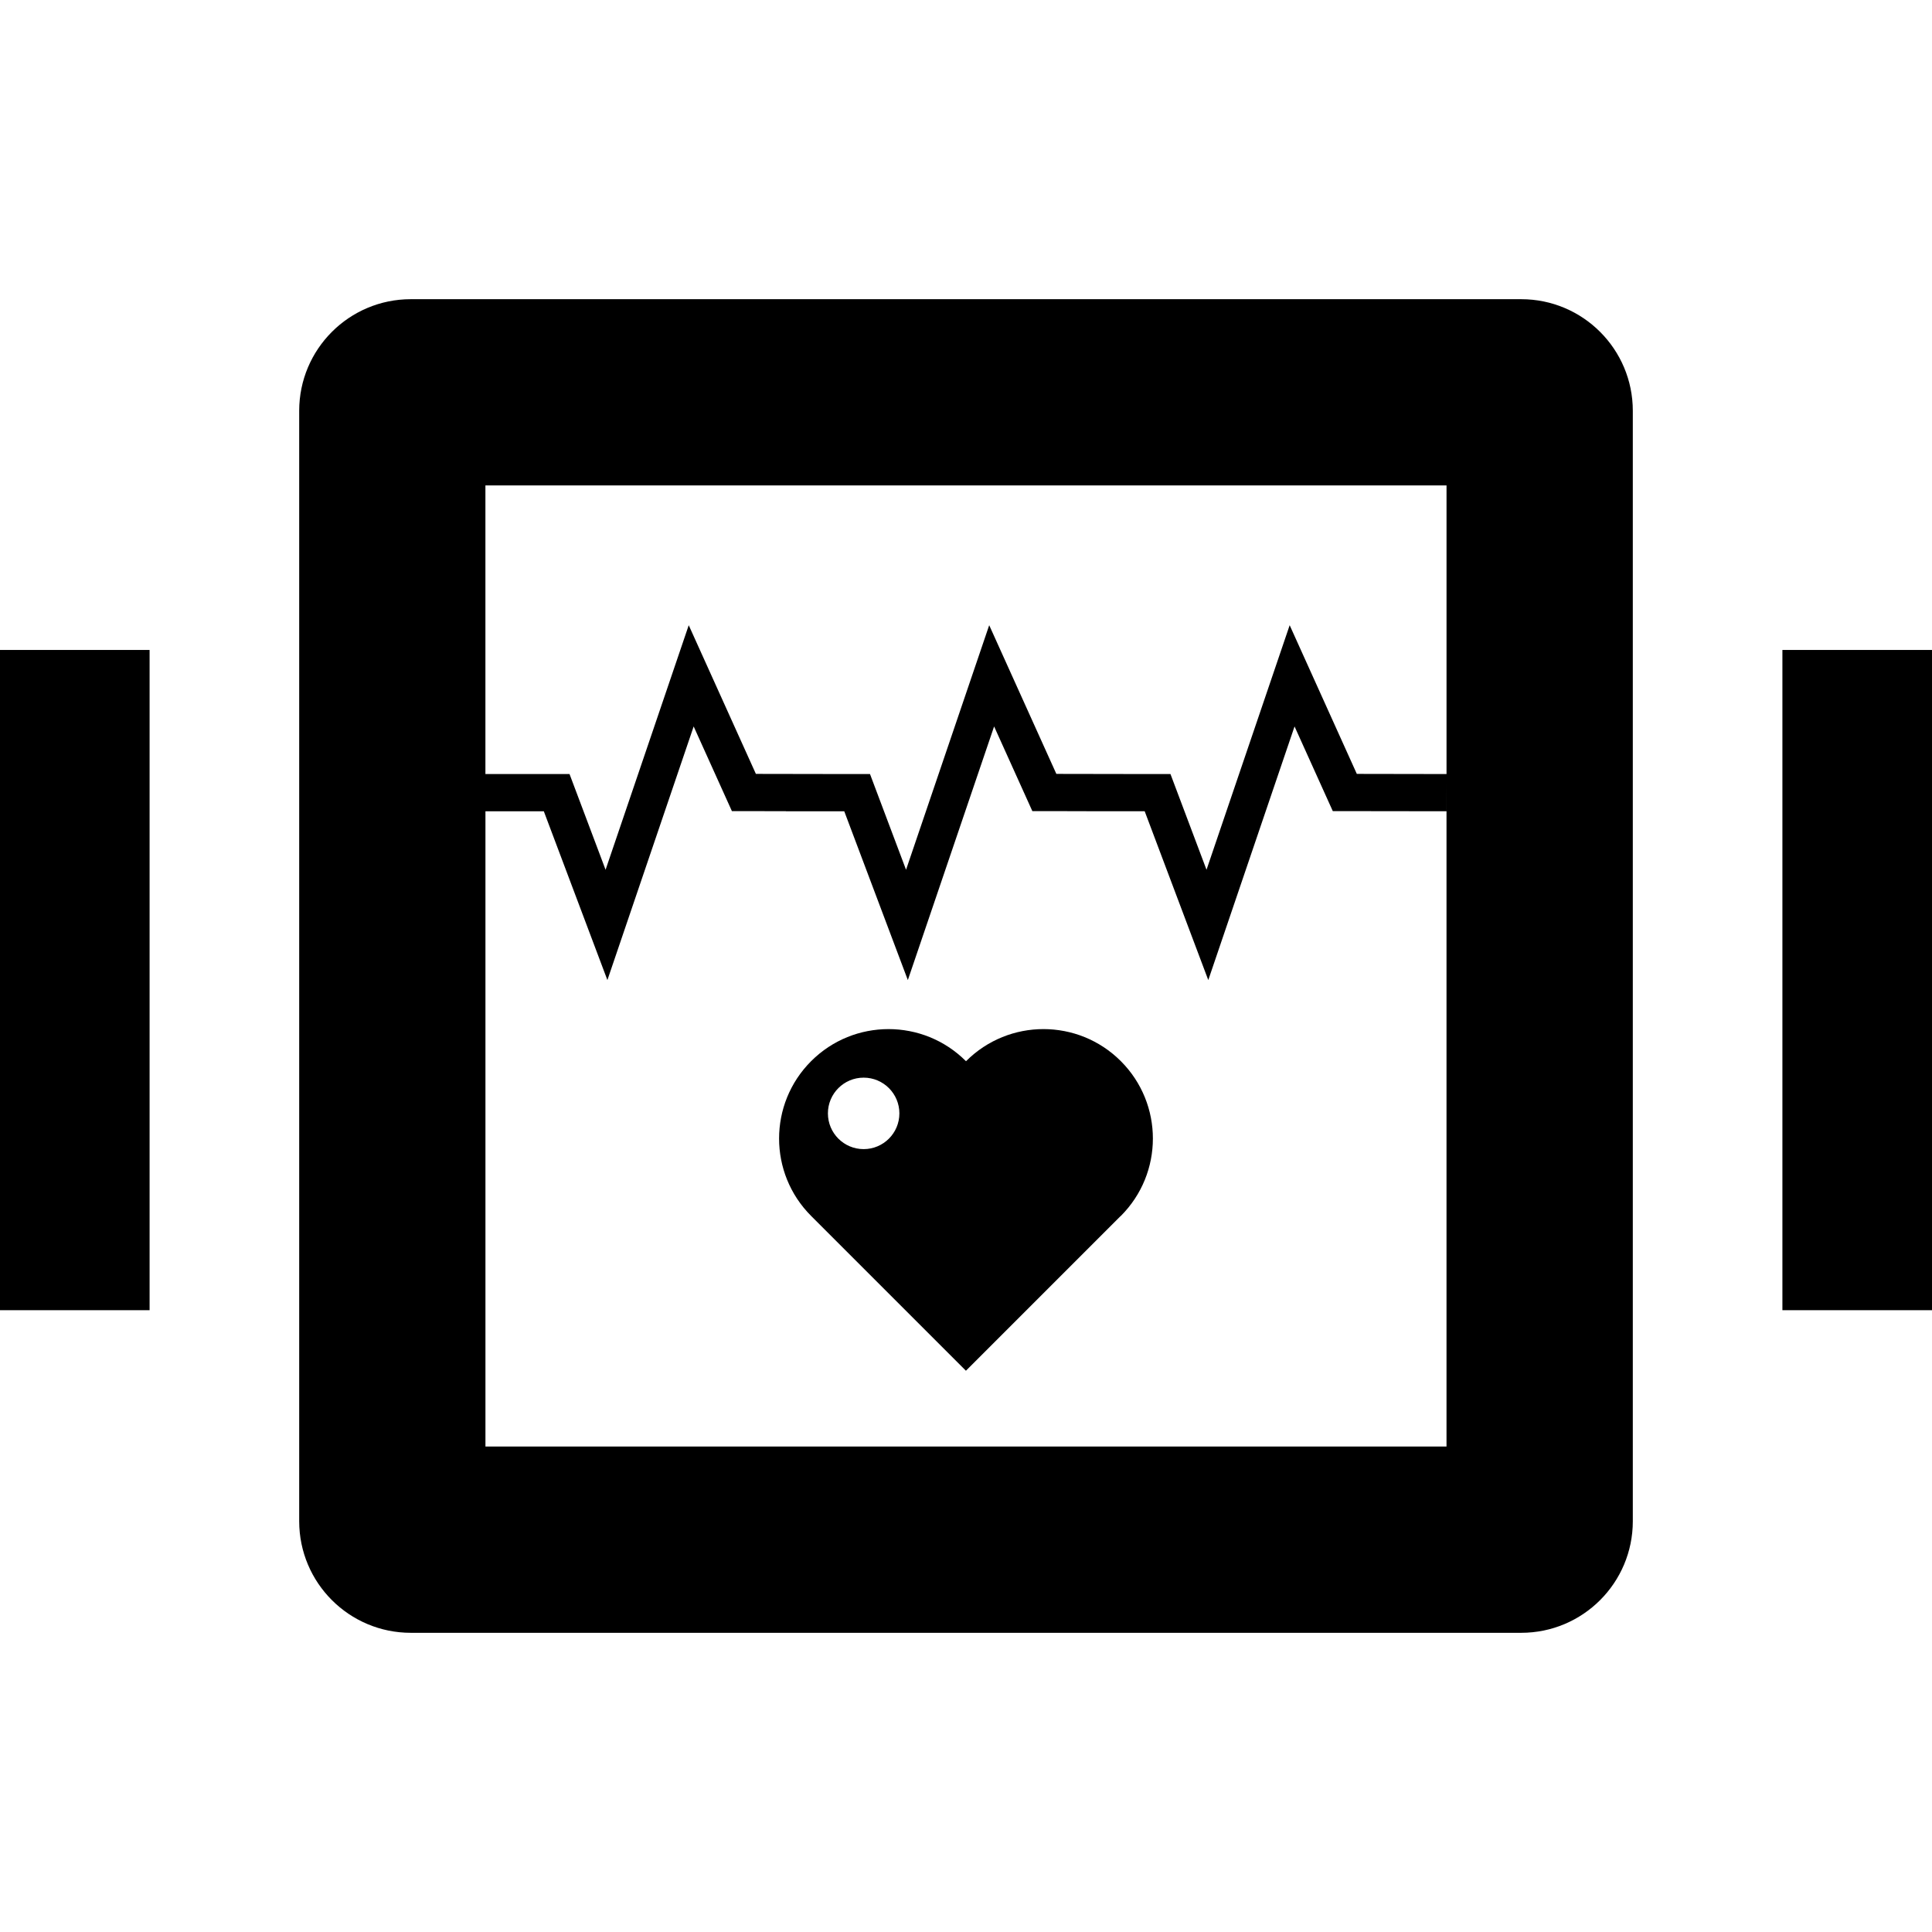
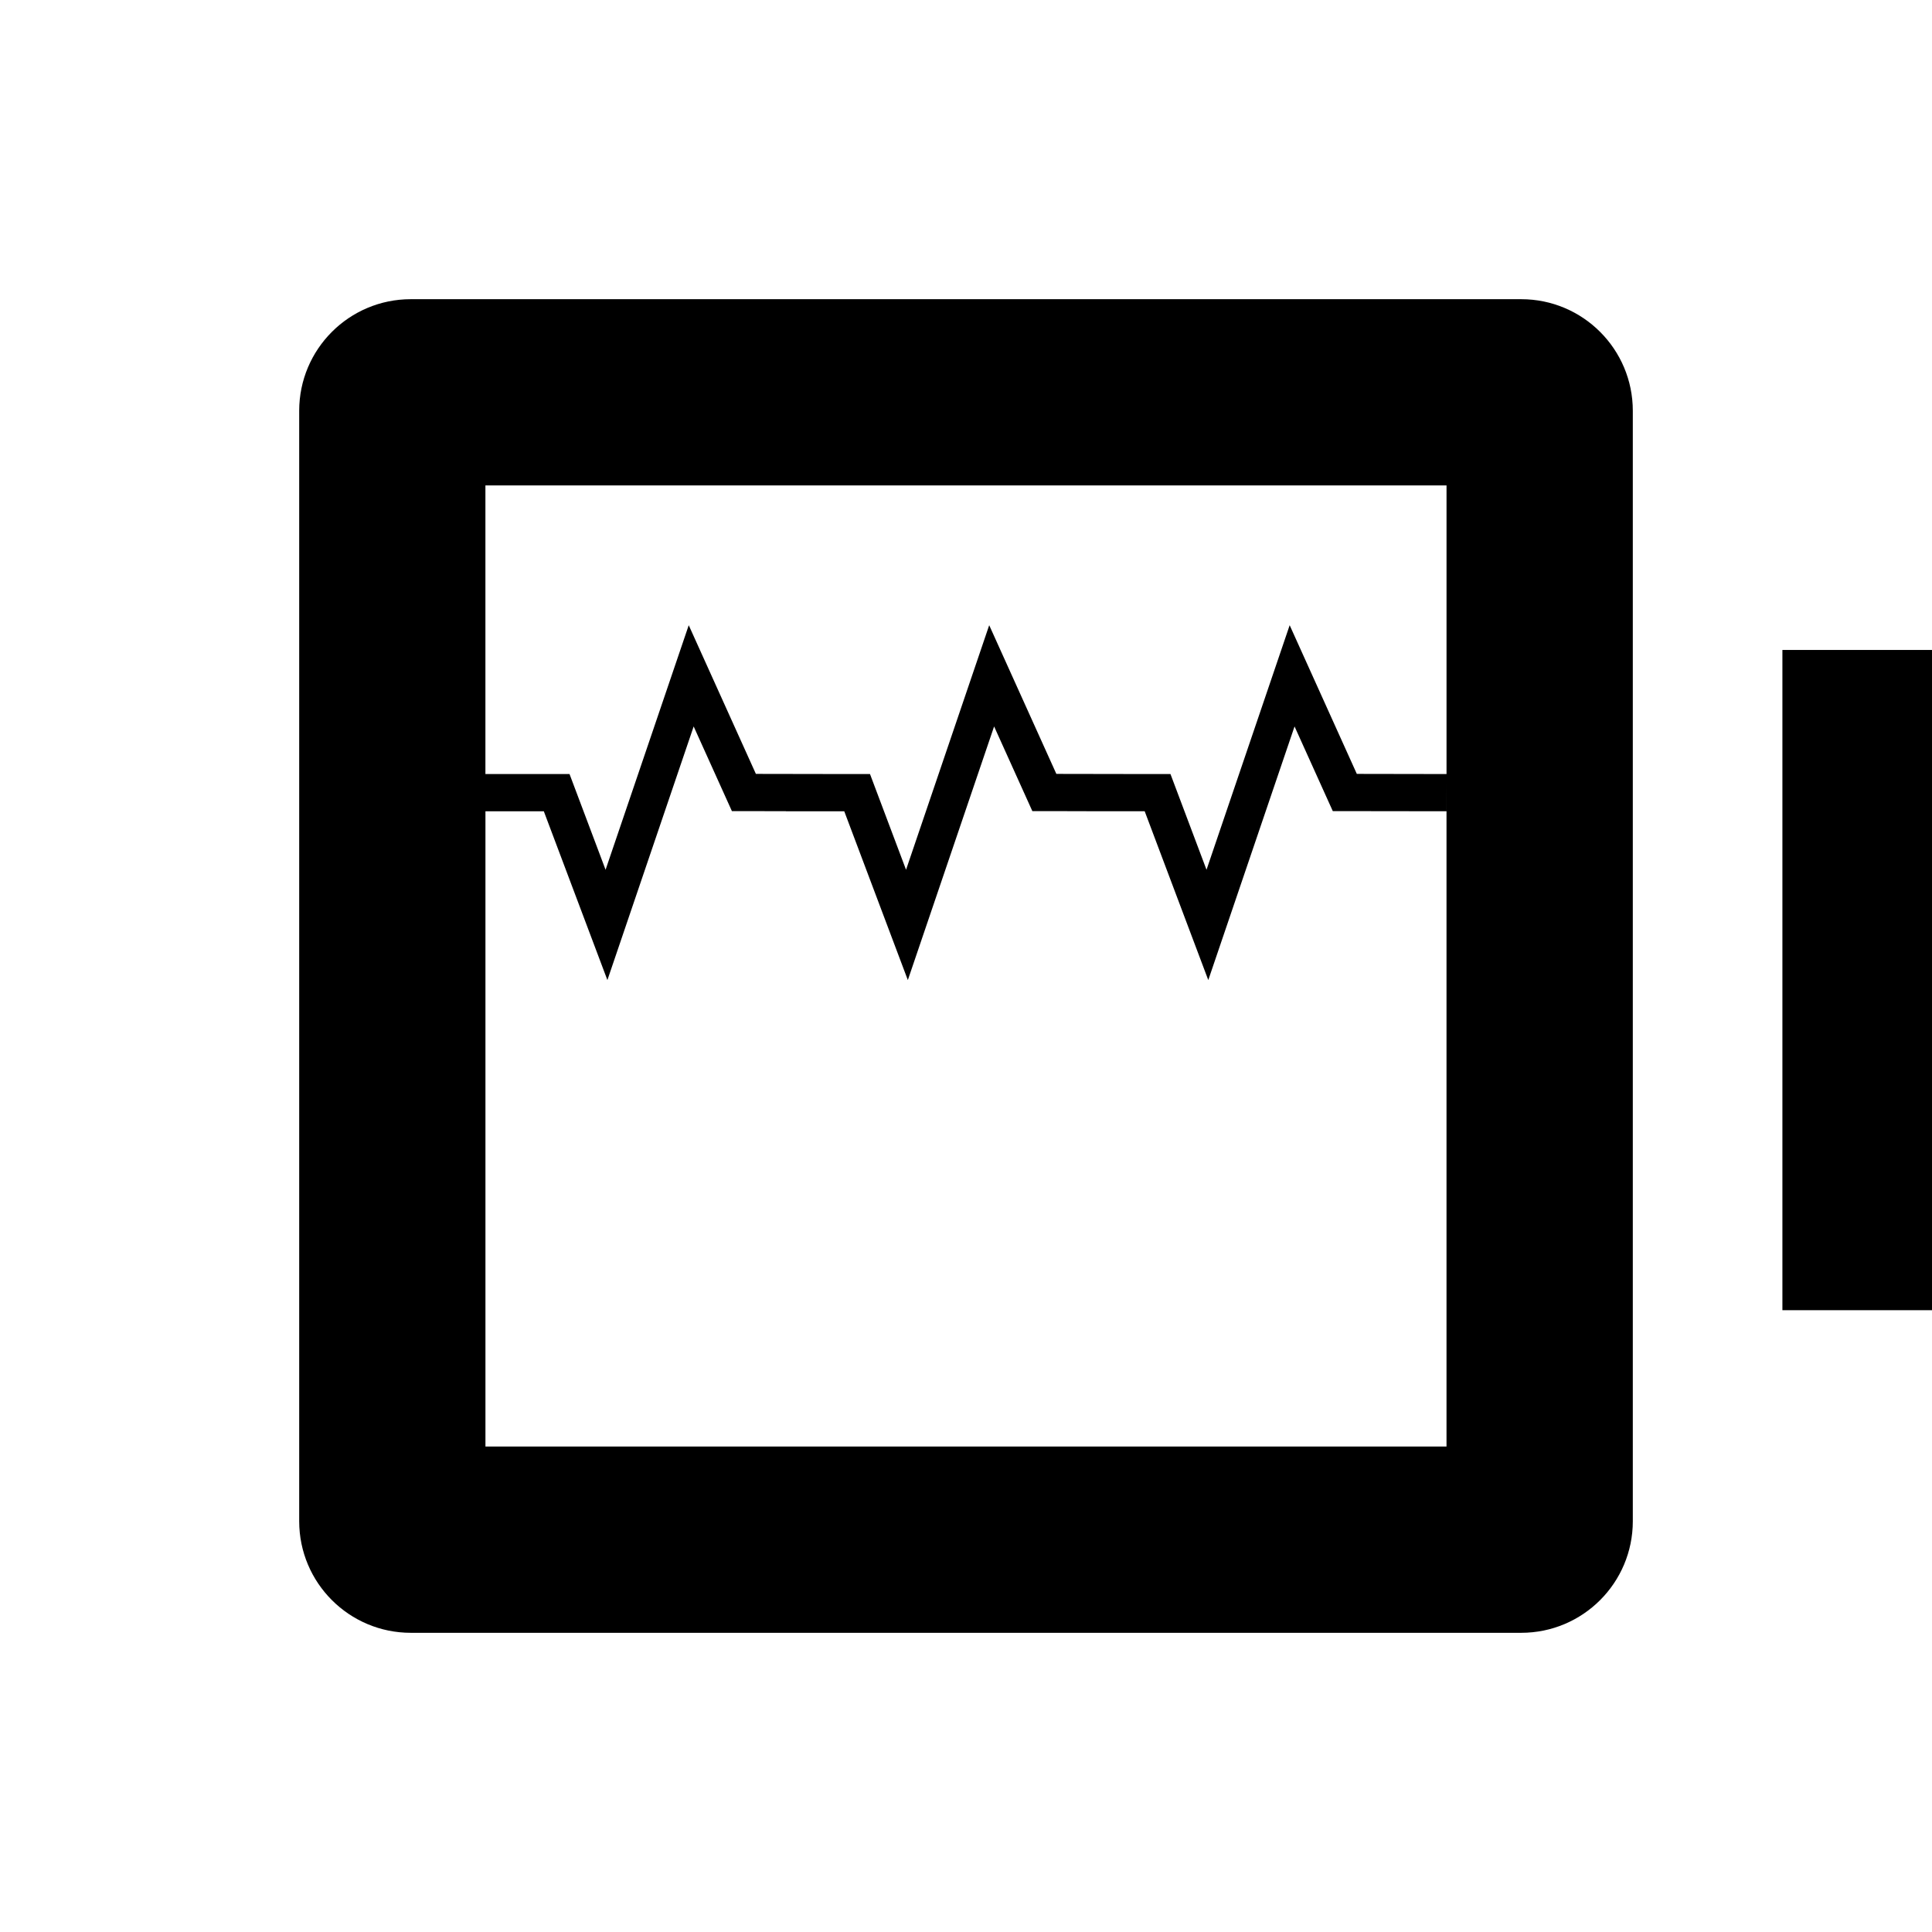
<svg xmlns="http://www.w3.org/2000/svg" fill="#000000" version="1.1" id="Layer_1" viewBox="0 0 388.608 388.608" xml:space="preserve">
  <g>
    <g>
-       <rect x="0" y="130.734" width="30.09" height="132.803" />
      <rect x="358.518" y="130.734" width="30.09" height="132.803" />
-       <path d="M194.319,213.443l-0.015,0.015l-0.015-0.015c-8.596-8.596-22.538-8.596-31.135,0c-8.596,8.596-8.596,22.538,0,31.135    l31.135,31.135L225.3,244.7c0.046-0.046,0.102-0.077,0.148-0.123c8.596-8.596,8.596-22.538,0-31.135    S202.916,204.846,194.319,213.443z M173.716,231.137c-3.973,0-7.188-3.22-7.188-7.188c0-3.973,3.22-7.188,7.188-7.188    c3.973,0,7.188,3.221,7.188,7.188C180.905,227.917,177.69,231.137,173.716,231.137z" />
      <path d="M305.976,60.18H82.632c-12.401,0-22.451,10.051-22.451,22.451v223.345c0,12.401,10.051,22.451,22.451,22.451h223.345    c12.401,0,22.451-10.051,22.451-22.451V82.632C328.428,70.231,318.377,60.18,305.976,60.18z M97.638,97.644h193.321v58.051    l-18.043-0.031l-13.507-29.906l-16.727,49.188l-7.25-19.251h-4.905l-18.048-0.031l-13.507-29.906l-16.727,49.188l-7.25-19.251    h-4.905l-18.048-0.031l-13.507-29.906l-16.727,49.188l-7.25-19.251H97.638V97.644z M97.644,290.964V163.18h11.74l12.79,33.956    l17.352-51.016l7.69,17.029l10.859,0.015v0.015h11.74l12.79,33.956l17.352-51.016l7.69,17.029l10.859,0.015v0.015h11.74    l12.79,33.956l17.352-51.016l7.69,17.029l22.871,0.031l0.005-5.985v133.77H97.644z" />
    </g>
  </g>
</svg>